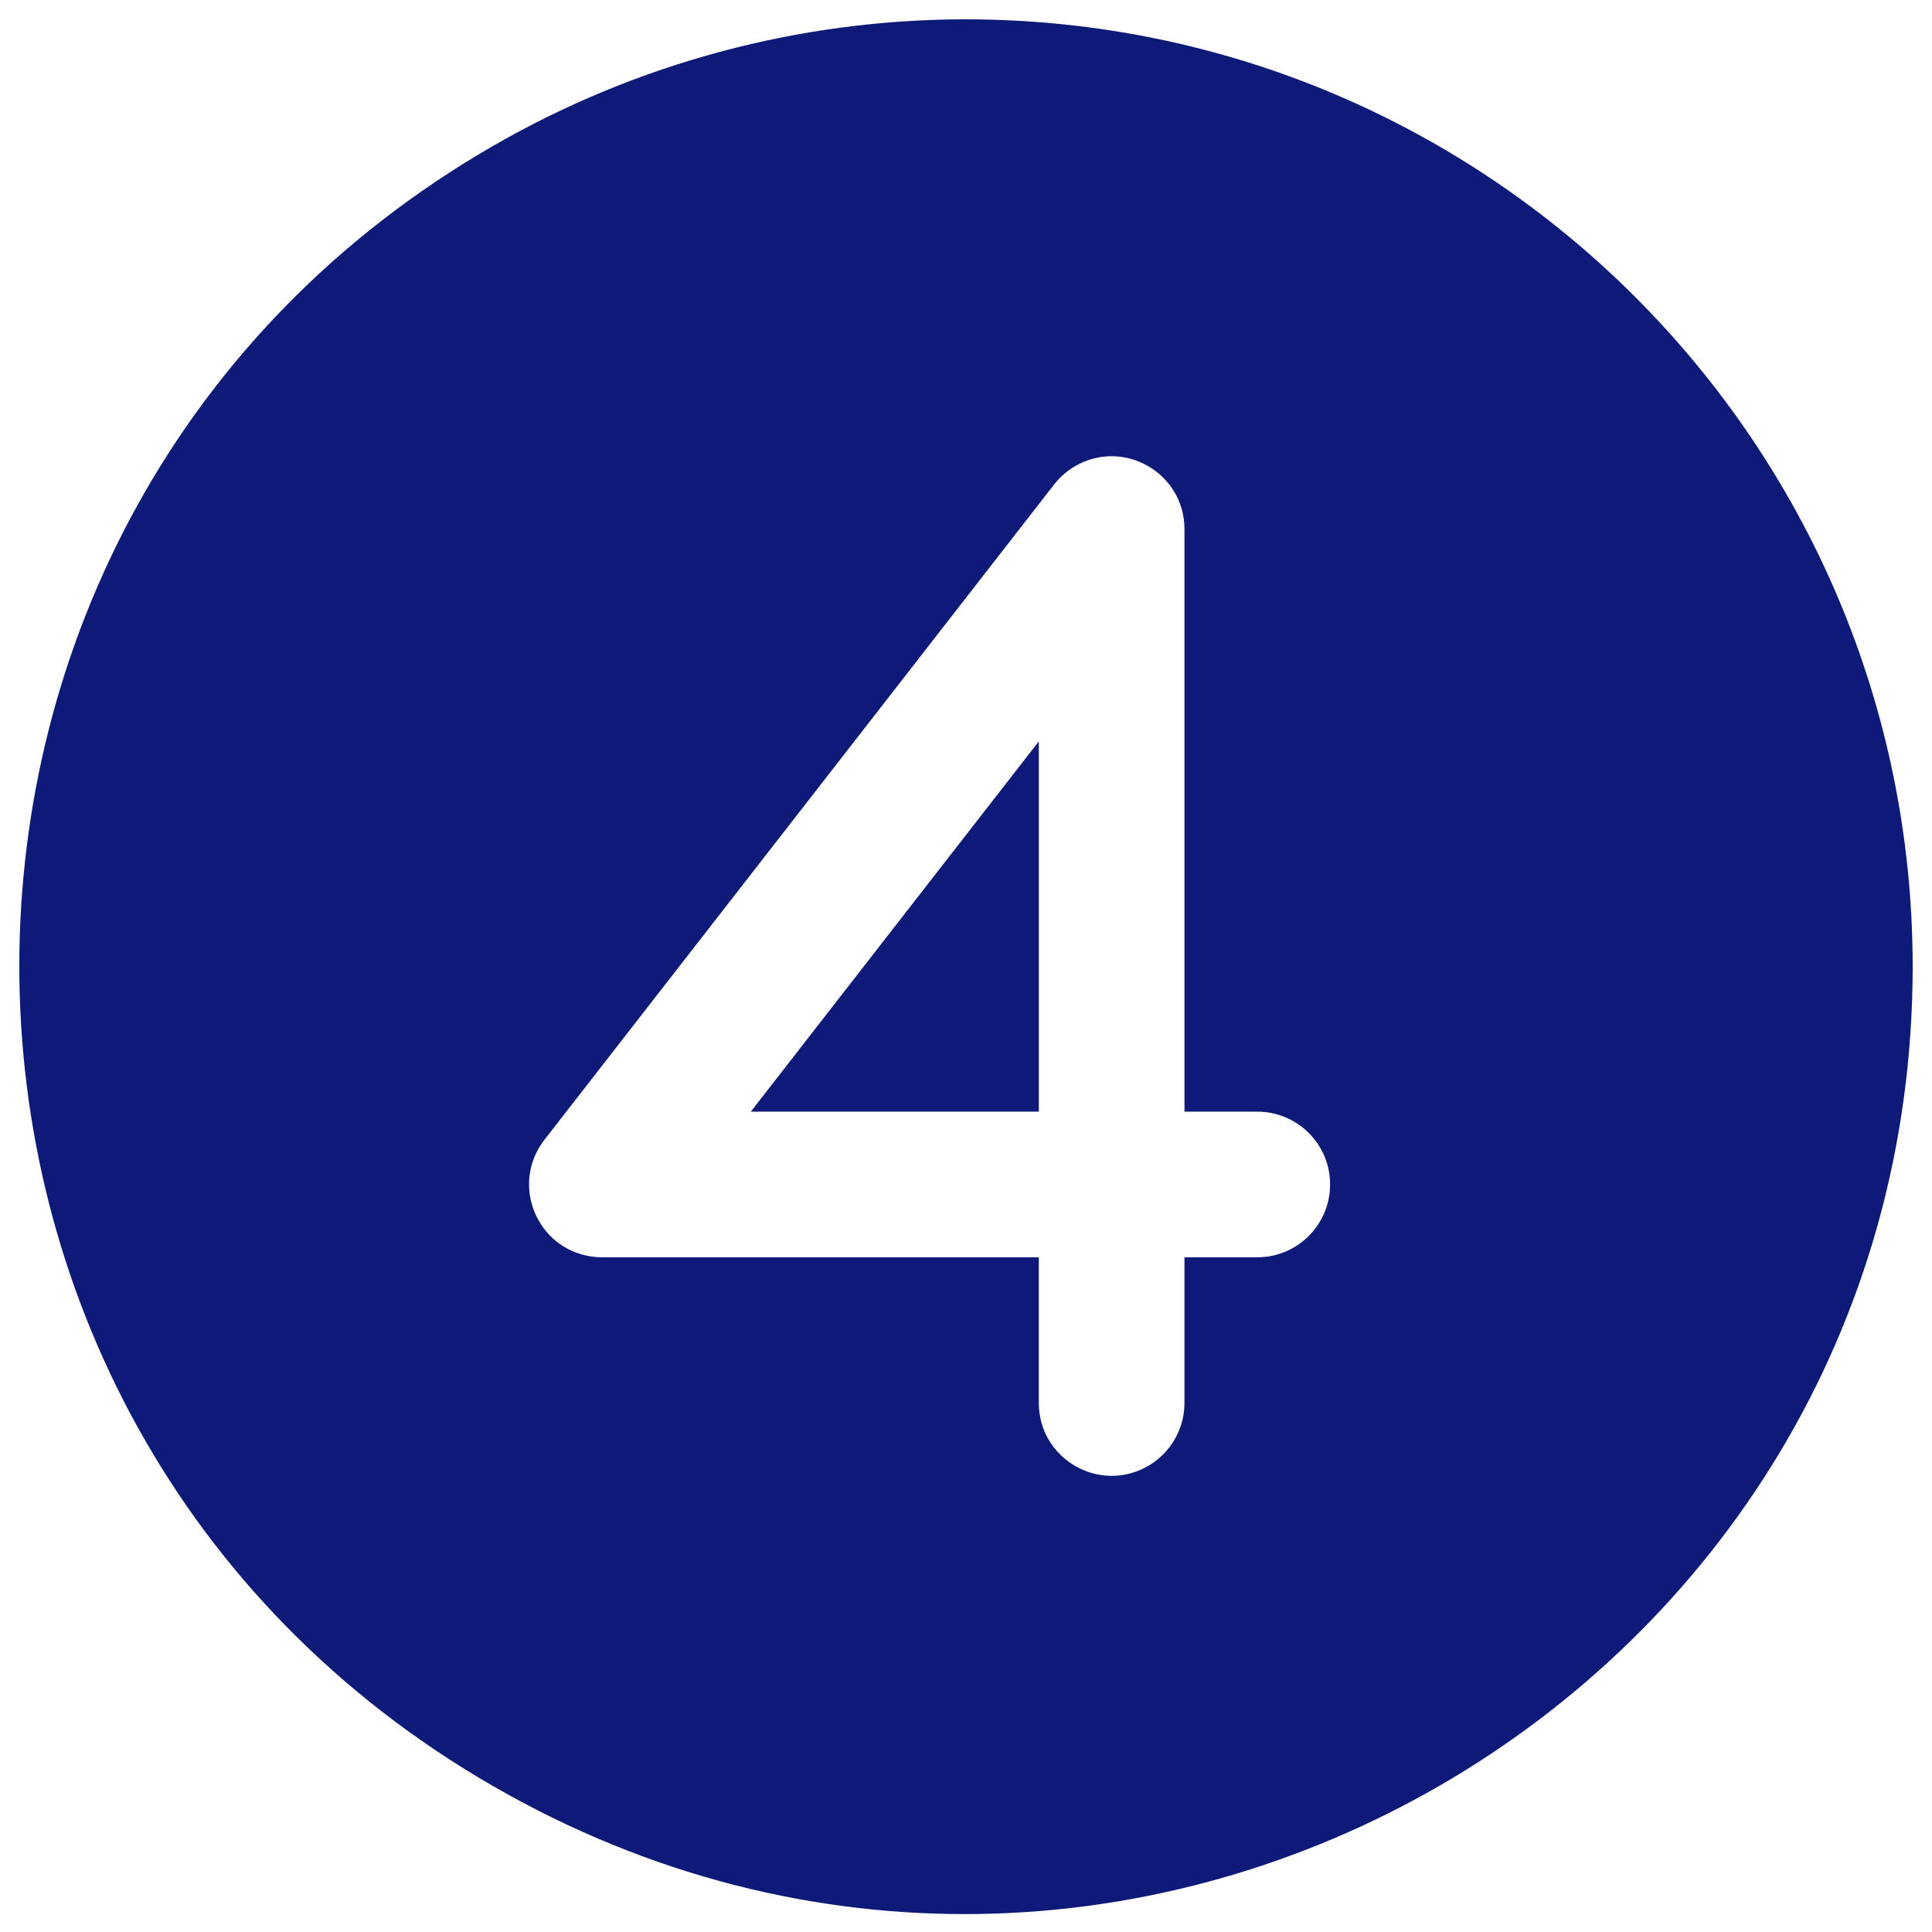
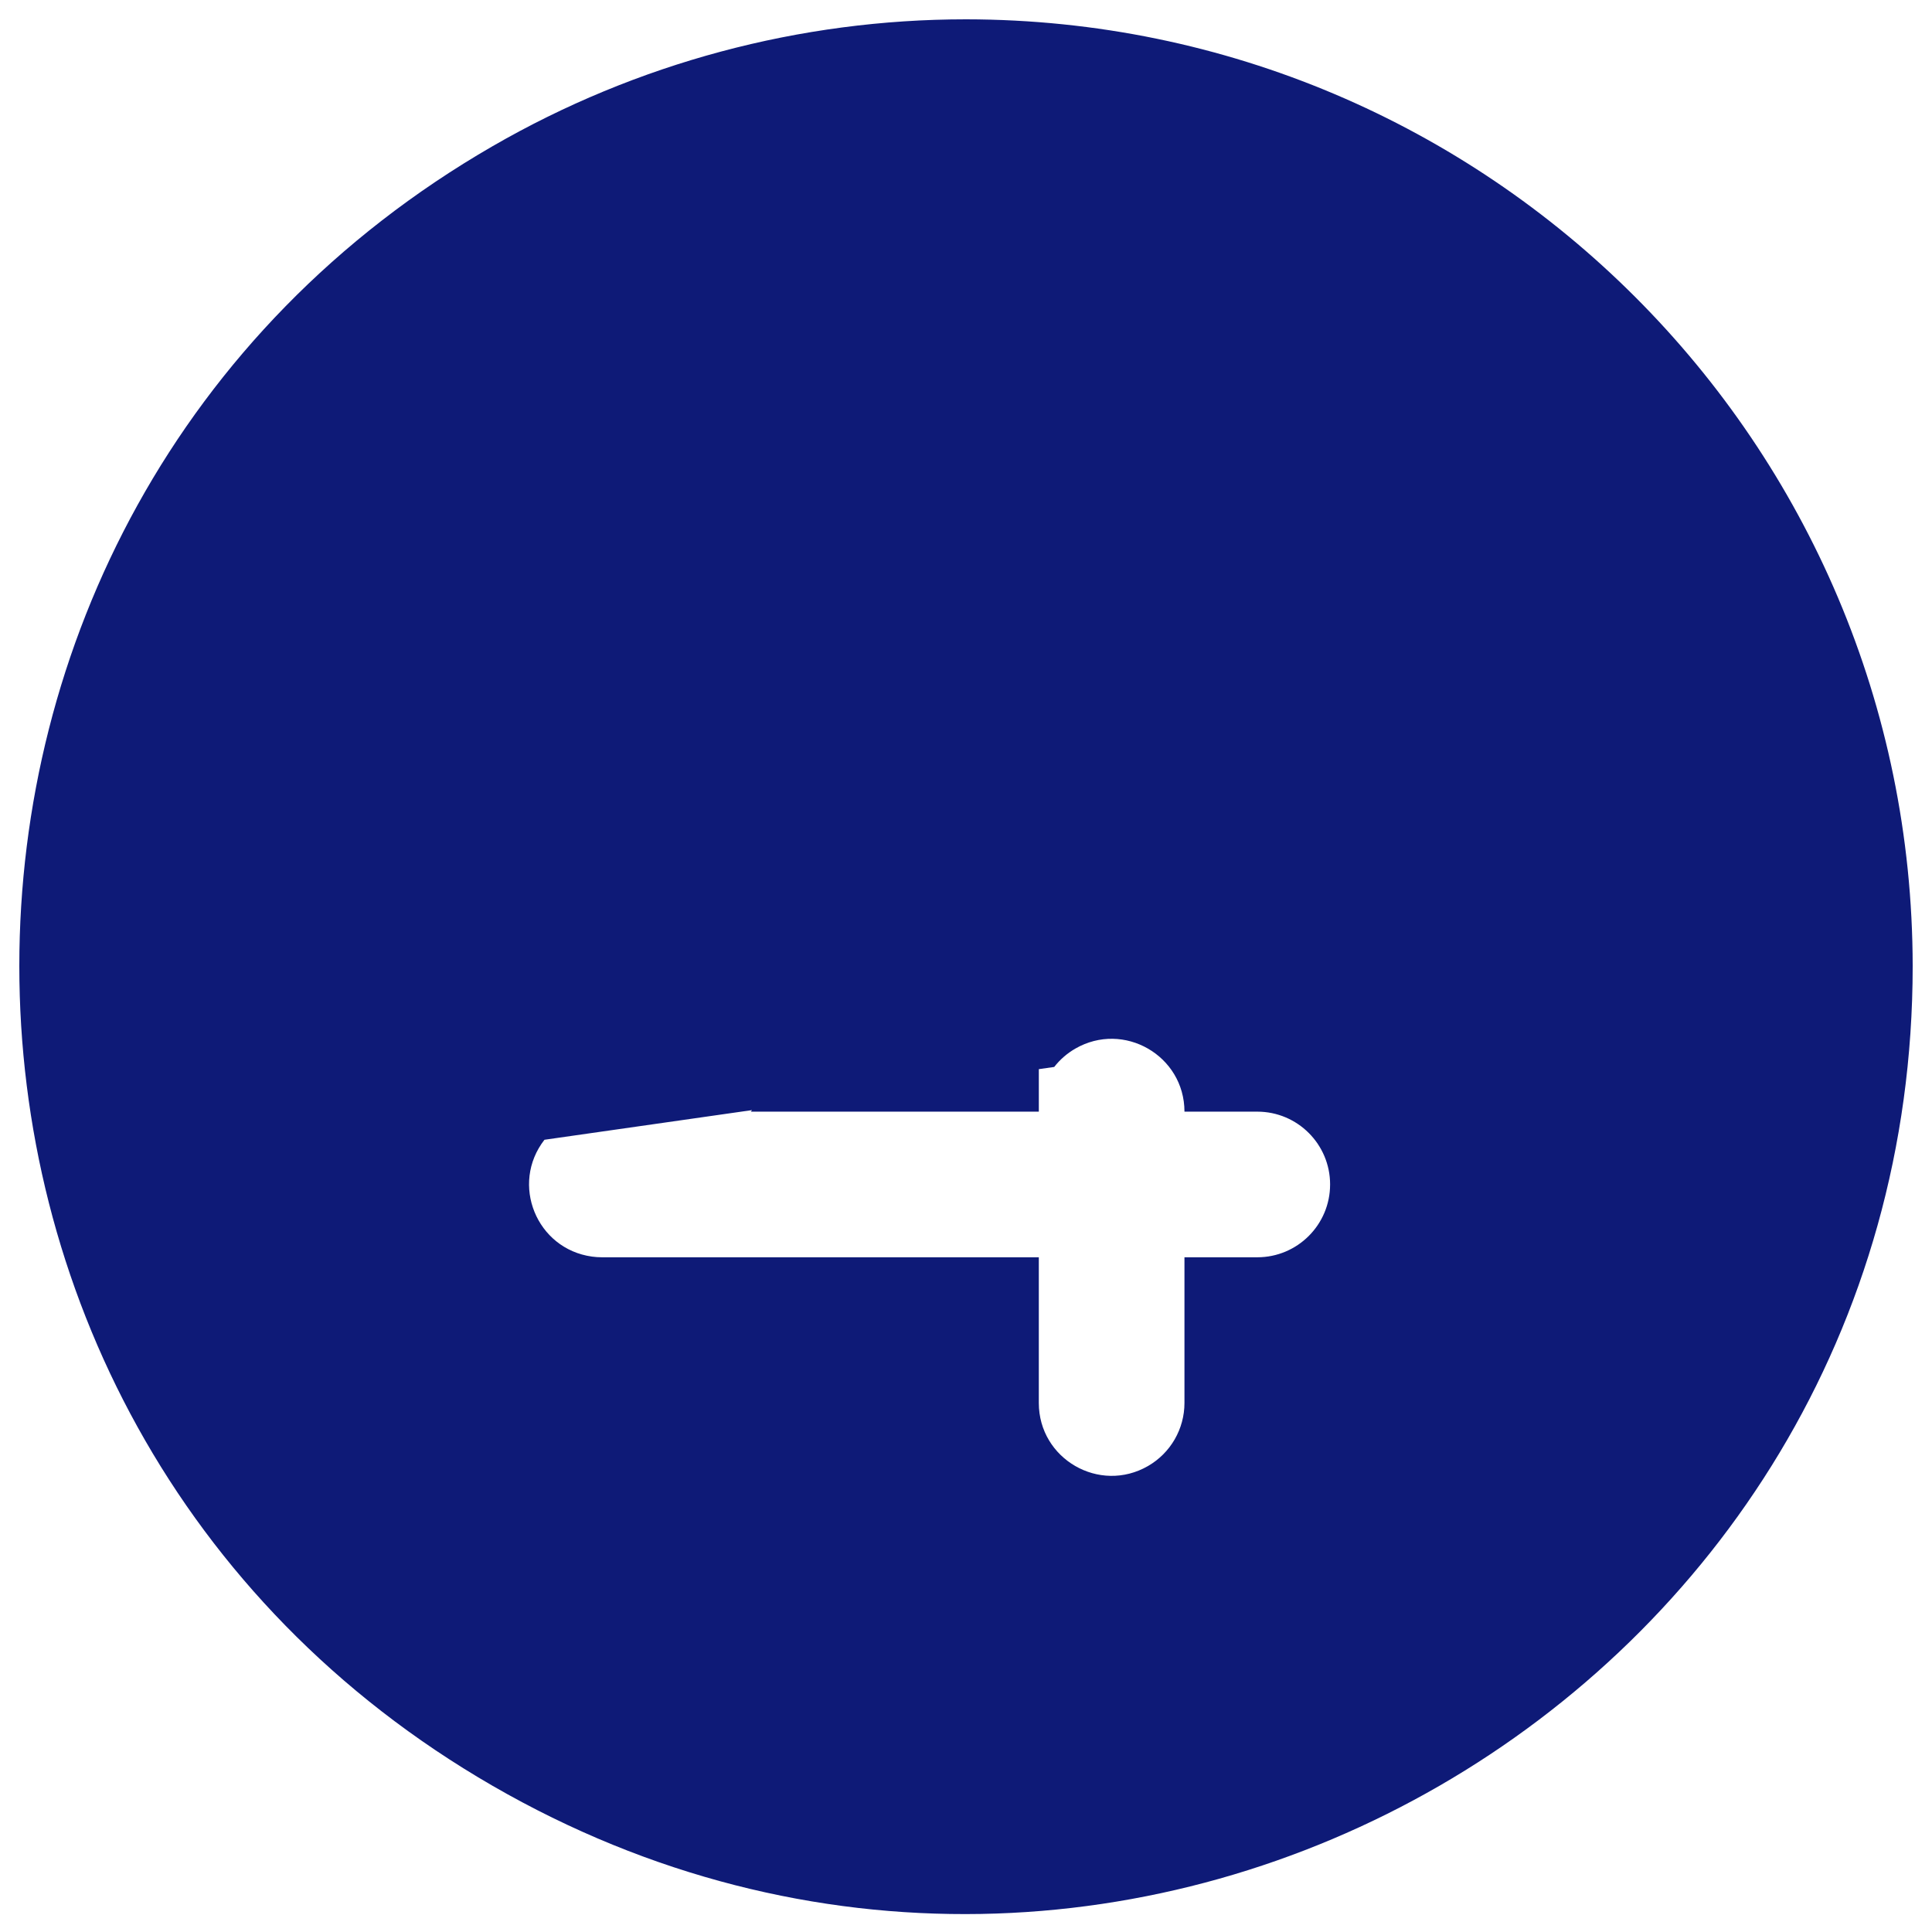
<svg xmlns="http://www.w3.org/2000/svg" viewBox="0 0 256 256" fill="#0e1a77" id="Number-Circle-Four-Fill--Streamline-Phosphor-Fill">
  <desc>    Number Circle Four Fill Streamline Icon: https://streamlinehq.com  </desc>
-   <path d="m99.487 147.298 38.163 -49.066v49.066ZM253.44 128c0 96.564 -104.533 156.916 -188.16 108.634 -83.627 -48.282 -83.627 -168.987 0 -217.268C84.349 8.356 105.981 2.56 128 2.56c69.248 0.073 125.367 56.192 125.44 125.44Zm-77.194 28.948c0 -5.329 -4.32 -9.649 -9.649 -9.649h-9.649V70.105c-0.007 -7.428 -8.053 -12.063 -14.482 -8.342 -1.073 0.621 -2.016 1.443 -2.778 2.42L72.143 151.025c-4.559 5.864 -1.06 14.465 6.298 15.481 0.435 0.06 0.874 0.09 1.312 0.091h57.895v19.299c0 7.428 8.041 12.07 14.474 8.357 2.986 -1.724 4.825 -4.909 4.825 -8.357v-19.299h9.649c5.329 -0 9.649 -4.32 9.649 -9.649Z" stroke-width="1" />
+   <path d="m99.487 147.298 38.163 -49.066v49.066ZM253.44 128c0 96.564 -104.533 156.916 -188.16 108.634 -83.627 -48.282 -83.627 -168.987 0 -217.268C84.349 8.356 105.981 2.56 128 2.56c69.248 0.073 125.367 56.192 125.44 125.44Zm-77.194 28.948c0 -5.329 -4.32 -9.649 -9.649 -9.649h-9.649c-0.007 -7.428 -8.053 -12.063 -14.482 -8.342 -1.073 0.621 -2.016 1.443 -2.778 2.42L72.143 151.025c-4.559 5.864 -1.06 14.465 6.298 15.481 0.435 0.06 0.874 0.09 1.312 0.091h57.895v19.299c0 7.428 8.041 12.07 14.474 8.357 2.986 -1.724 4.825 -4.909 4.825 -8.357v-19.299h9.649c5.329 -0 9.649 -4.32 9.649 -9.649Z" stroke-width="1" />
</svg>